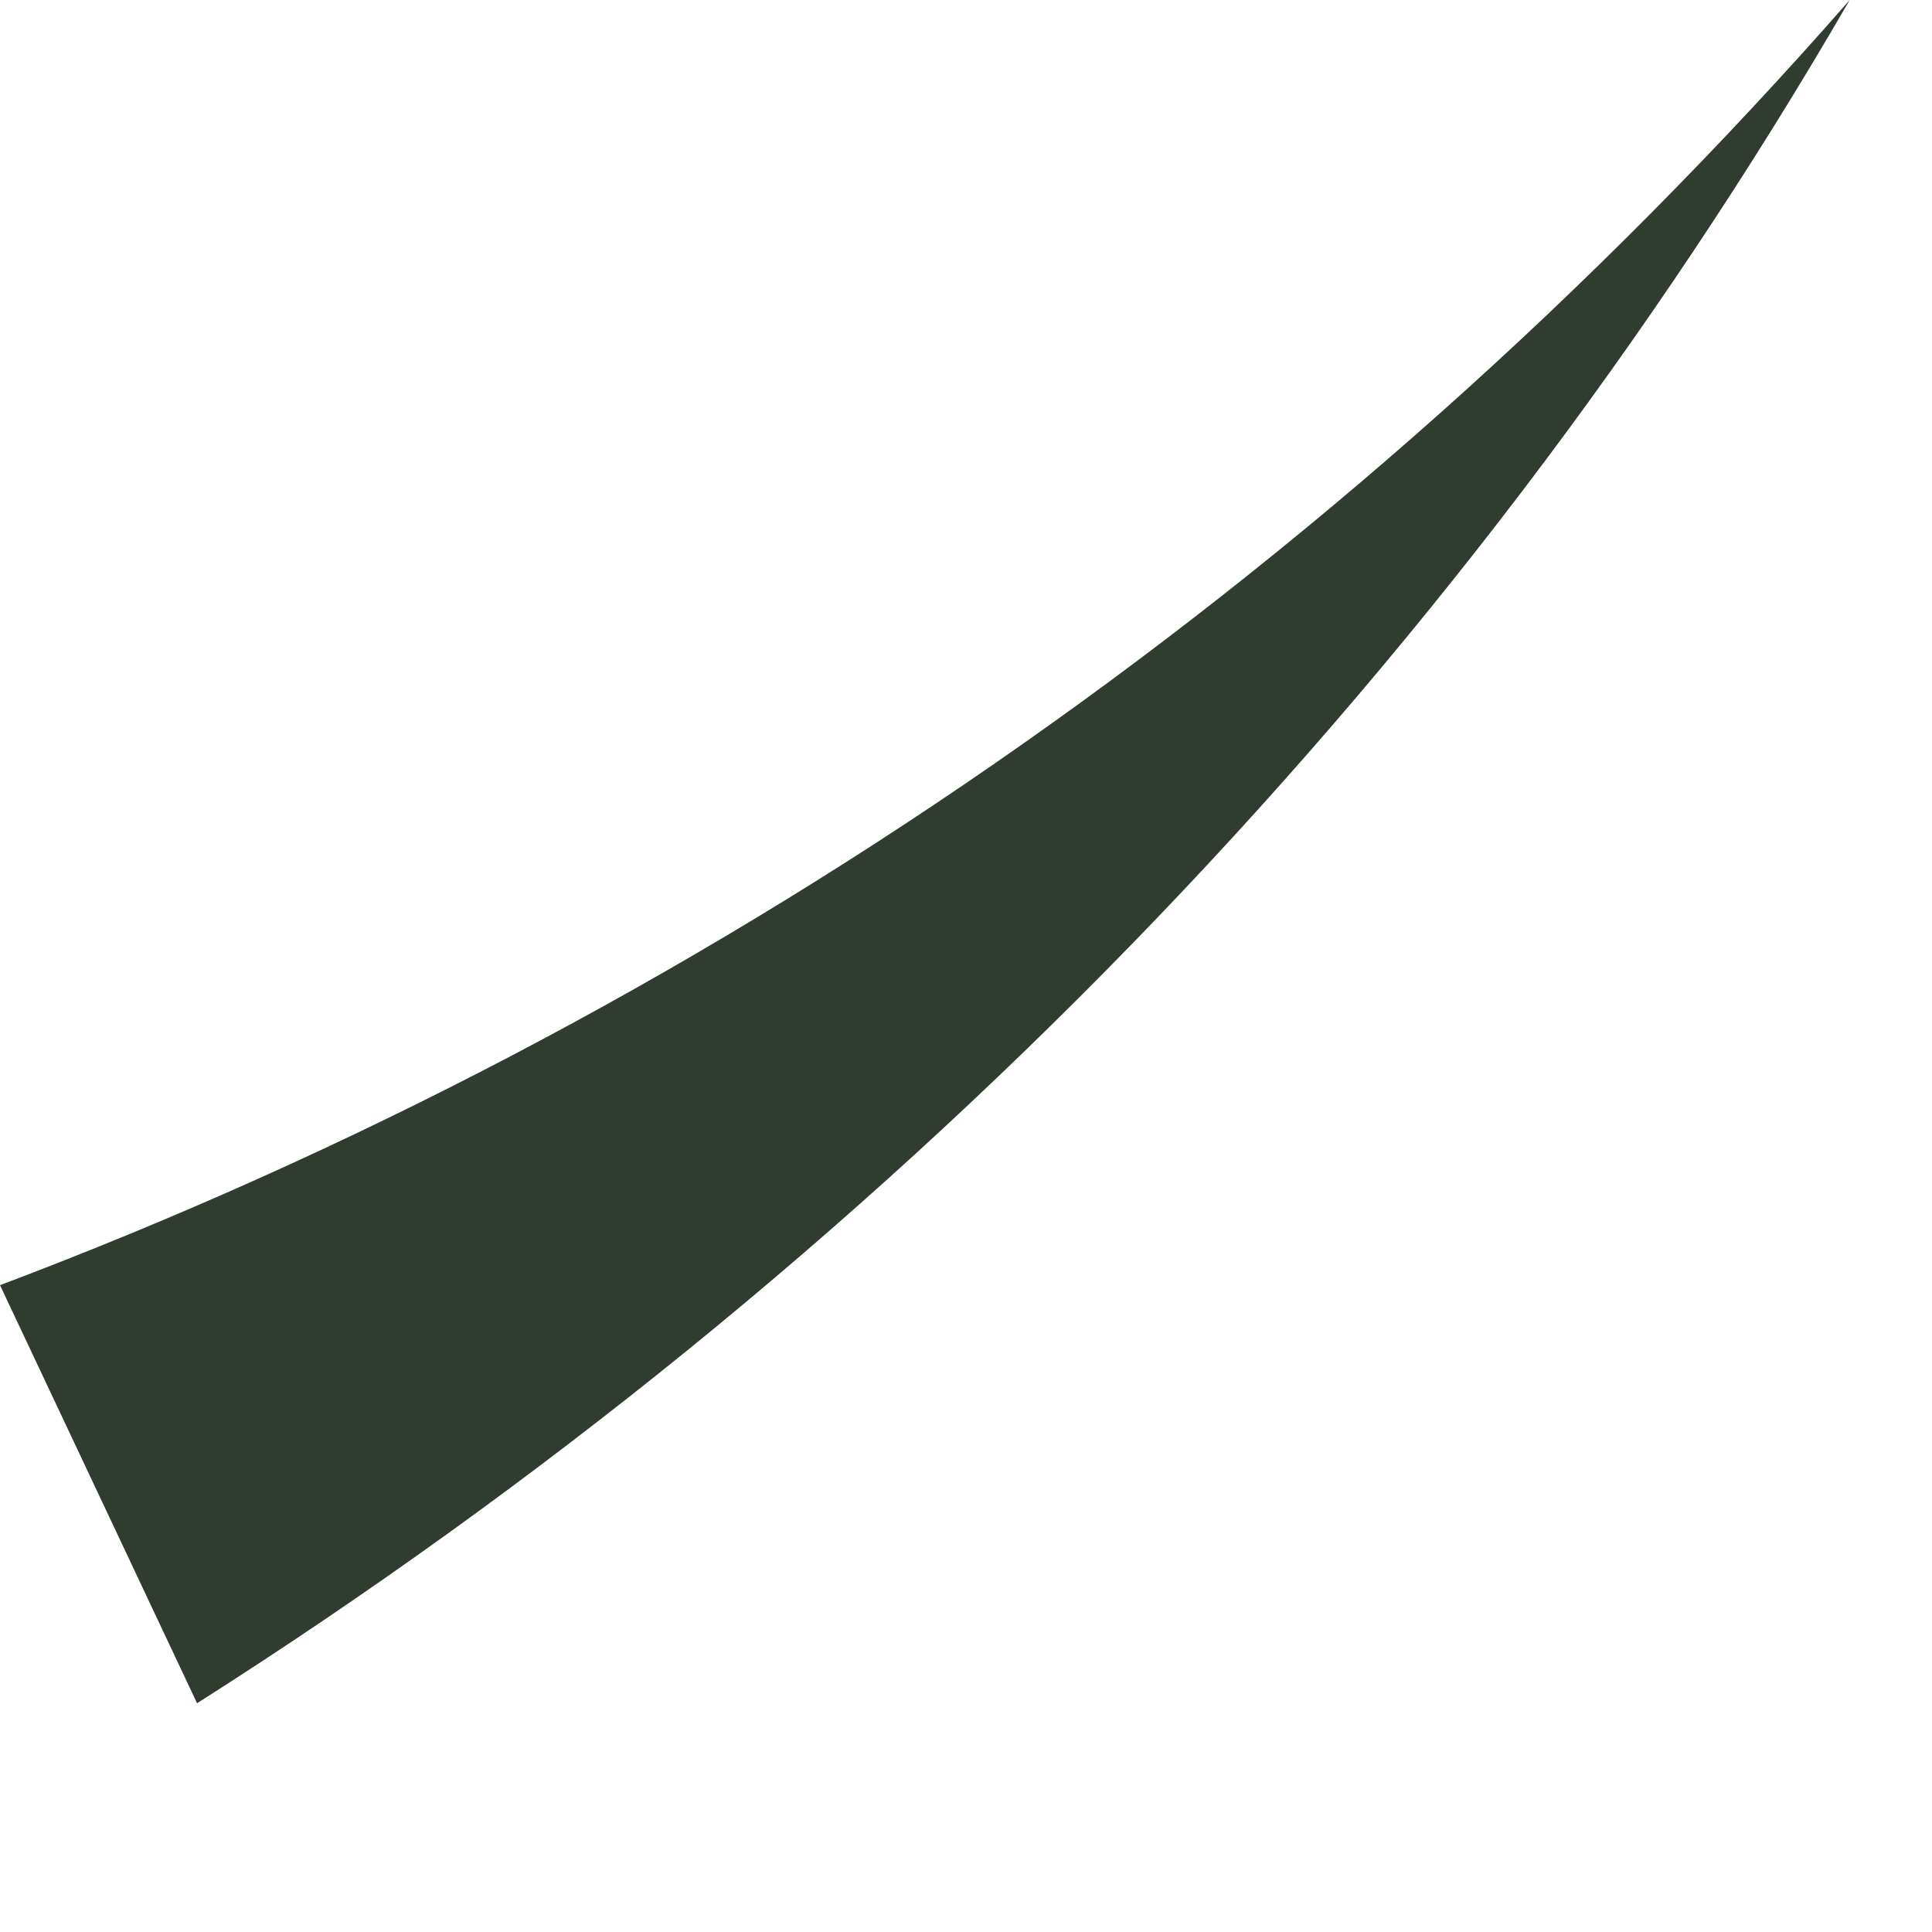
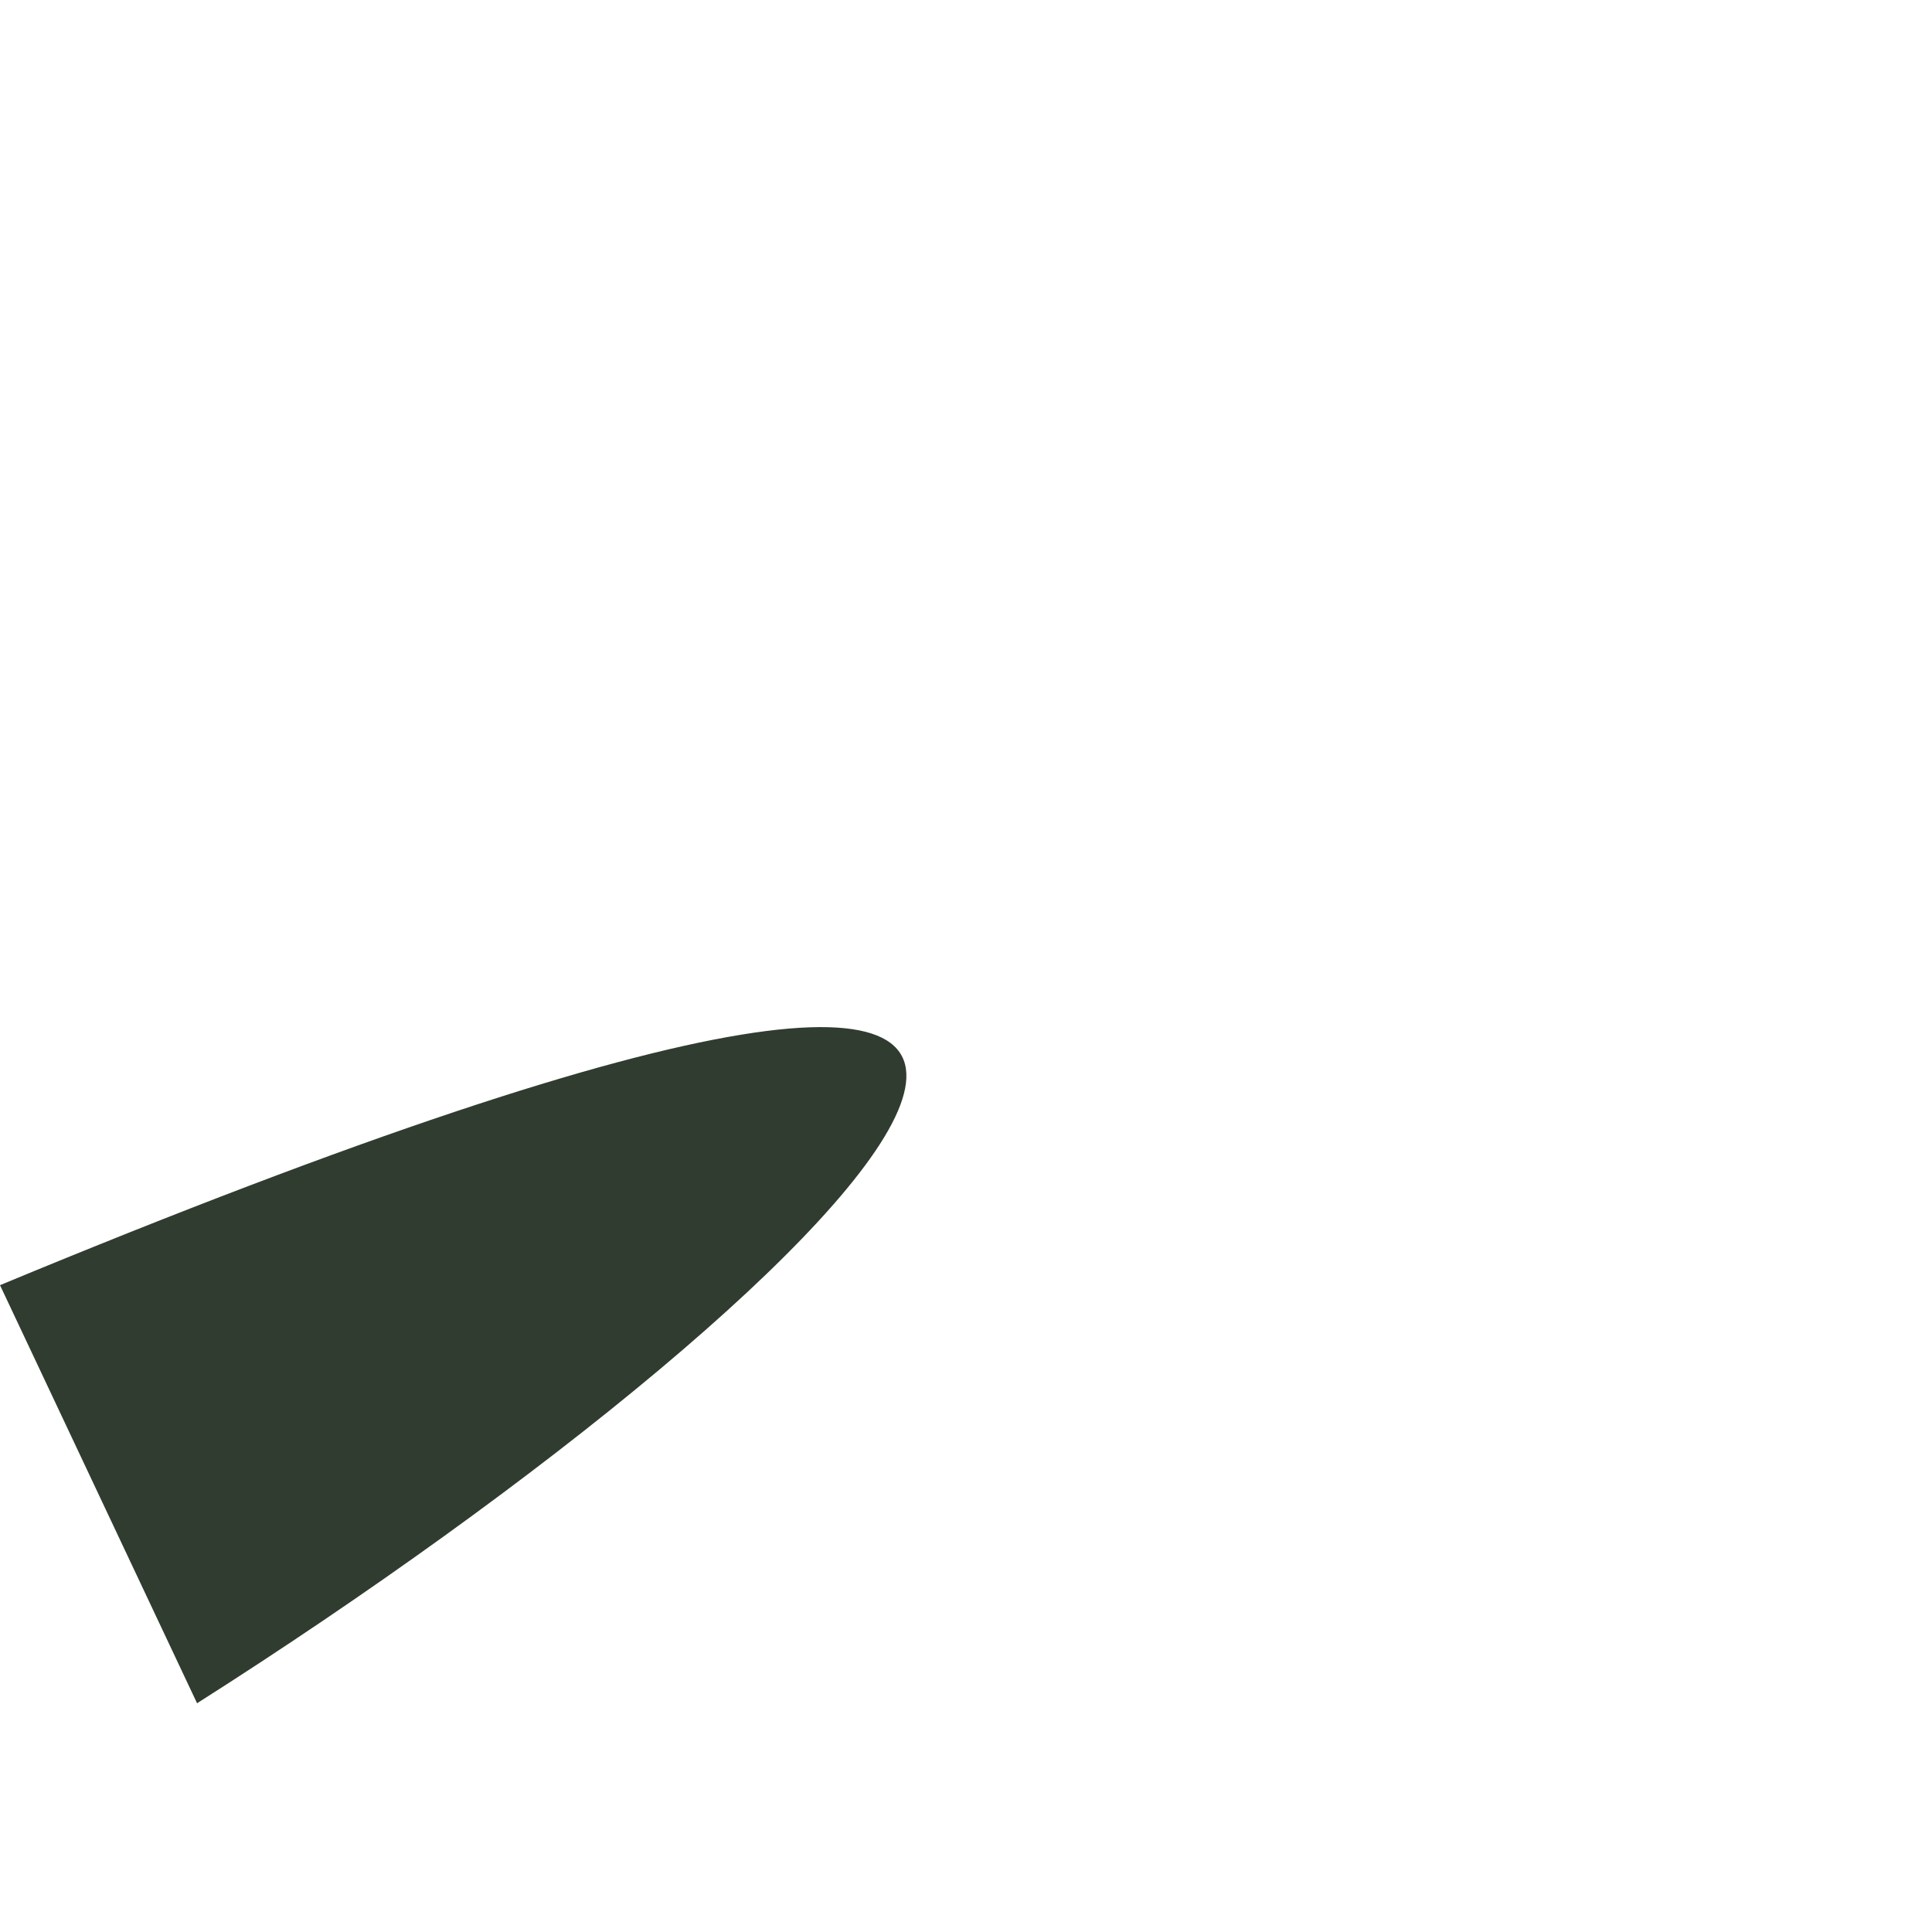
<svg xmlns="http://www.w3.org/2000/svg" fill="none" height="100%" overflow="visible" preserveAspectRatio="none" style="display: block;" viewBox="0 0 5 5" width="100%">
-   <path d="M0 3.326C1.805 2.645 3.453 1.523 4.787 0C3.767 1.763 2.276 3.286 0.51 4.408L0 3.326Z" fill="#303C30" id="Vector" />
+   <path d="M0 3.326C3.767 1.763 2.276 3.286 0.51 4.408L0 3.326Z" fill="#303C30" id="Vector" />
</svg>